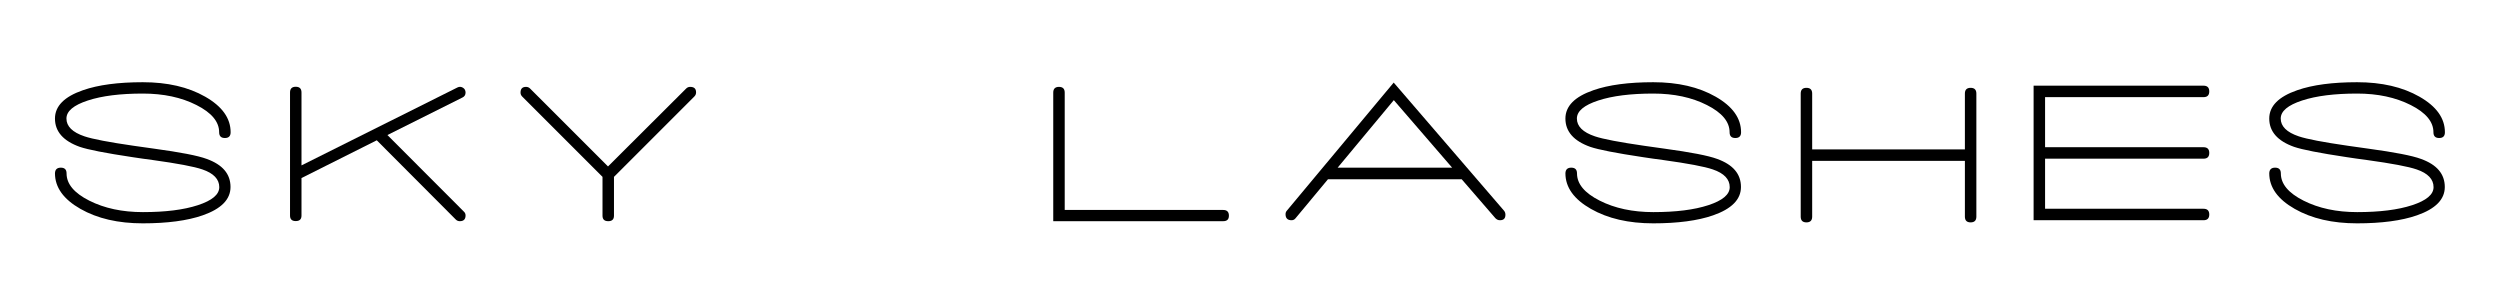
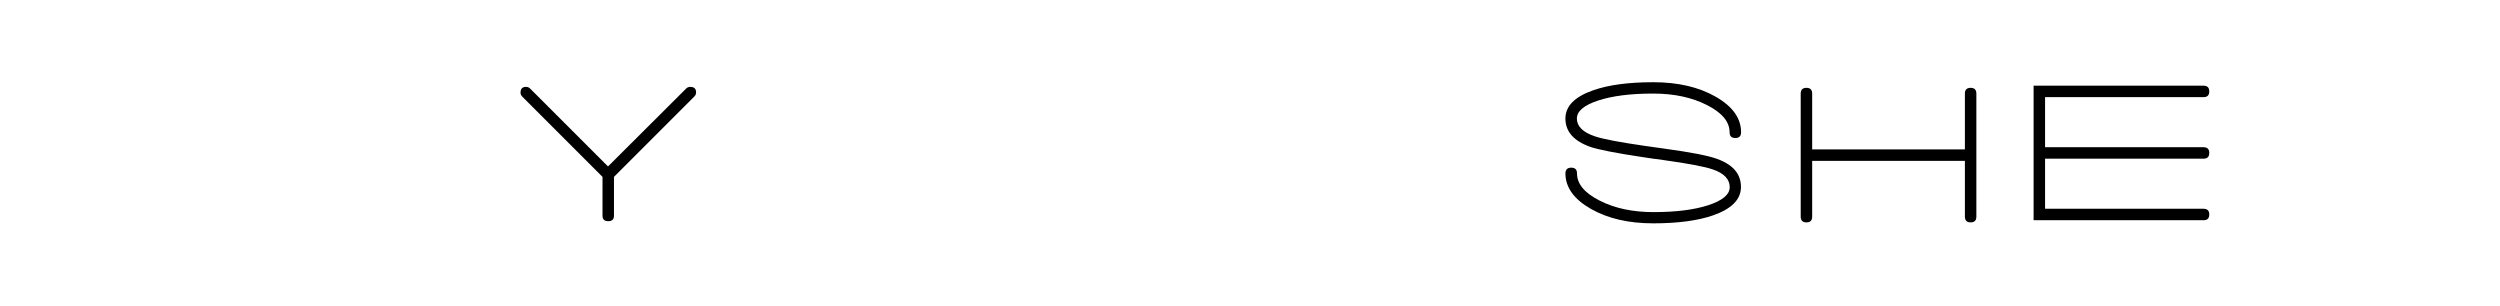
<svg xmlns="http://www.w3.org/2000/svg" version="1.1" id="Layer_1" x="0px" y="0px" viewBox="0 0 2092.1 255.9" style="enable-background:new 0 0 2092.1 255.9;" xml:space="preserve">
  <g>
    <g>
-       <path d="M50.9,140.3c3.2,0,4.8,1.6,4.8,4.8c0,8.8,6.3,16.4,19,22.8s27.6,9.6,44.9,9.6c18.8,0,34.1-1.9,46-5.8    c11.9-3.9,17.9-8.9,17.9-15.1c0-6.6-4.7-11.6-14.1-14.8c-6.9-2.4-20.8-5-41.7-7.9l-8.8-1.2l-8.1-1.2c-22.7-3.4-37.3-6.3-44-8.6    c-13.8-4.9-20.8-12.8-20.8-23.7c0-10.4,7.8-18.3,23.4-23.7c12.9-4.5,29.6-6.7,50.1-6.7c20.6,0,38,4,52.2,12.1    c14.2,8.1,21.3,18,21.3,29.8c0,3.2-1.6,4.8-4.8,4.8c-3.2,0-4.8-1.6-4.8-4.8c0-8.8-6.3-16.4-19-22.8c-12.6-6.4-27.6-9.6-44.9-9.6    c-18.8,0-34.1,1.9-46,5.8c-11.9,3.9-17.9,8.9-17.9,15.1c0,6.5,5,11.5,15.1,14.9c6.8,2.3,20.5,4.9,41.2,7.9l17,2.4    c21.9,3,36.6,5.8,44.1,8.6c13.3,4.8,19.9,12.6,19.9,23.5c0,10.4-7.8,18.3-23.3,23.7c-12.9,4.5-29.7,6.7-50.1,6.7    c-20.6,0-38-4-52.2-12.1s-21.3-18-21.3-29.8C46.1,141.9,47.7,140.3,50.9,140.3z" />
-       <path d="M389.6,180.3c0,3.2-1.6,4.8-4.8,4.8c-1.4,0-2.5-0.5-3.4-1.4l-66.1-66.3l-63,31.6v31.4c0,3.1-1.6,4.6-4.8,4.6    c-3.2,0-4.8-1.5-4.8-4.6v-103c0-3.2,1.6-4.8,4.8-4.8c3.2,0,4.8,1.6,4.8,4.8v61l130.5-65.2c1.6-0.8,3.1-0.7,4.6,0.2    s2.2,2.3,2.2,4.1c0,1.9-0.9,3.3-2.6,4.1L324.2,113l64,64.1C389.2,178,389.6,179.1,389.6,180.3z" />
      <path d="M582.5,77.3c0,1.4-0.5,2.5-1.4,3.4l-67.3,67.3v32.5c0,3.1-1.6,4.6-4.8,4.6c-3.2,0-4.8-1.5-4.8-4.6v-32.5L437,80.8    c-0.9-0.9-1.4-2-1.4-3.3c0-3.2,1.5-4.8,4.6-4.8c1.4,0,2.5,0.5,3.4,1.4l65.2,65.2l65.4-65.2c0.9-0.9,2-1.4,3.3-1.4    C580.9,72.7,582.5,74.2,582.5,77.3z" />
-       <path d="M1028.4,180.5c0,3.1-1.6,4.6-4.8,4.6H881.4V77.5c0-3.2,1.6-4.8,4.8-4.8c3.2,0,4.8,1.6,4.8,4.8v98.2h132.6    C1026.8,175.7,1028.4,177.3,1028.4,180.5z" />
-       <path d="M1259.8,179.7c0,3.1-1.5,4.6-4.6,4.6c-1.5,0-2.7-0.6-3.8-1.7l-28.2-32.6h-111.9l-27.1,32.6c-0.9,1.2-2.1,1.7-3.4,1.7    c-3.3,0-5-1.7-5-5c0-1.1,0.3-2.1,1-2.9l89.5-107.3l92.4,107.3C1259.4,177.3,1259.8,178.4,1259.8,179.7z M1215.2,140.3l-48.8-56.5    l-47,56.5H1215.2z" />
      <path d="M1314.9,140.3c3.2,0,4.8,1.6,4.8,4.8c0,8.8,6.3,16.4,19,22.8c12.6,6.4,27.6,9.6,44.9,9.6c18.8,0,34.1-1.9,46-5.8    c11.9-3.9,17.9-8.9,17.9-15.1c0-6.6-4.7-11.6-14.1-14.8c-6.9-2.4-20.8-5-41.7-7.9l-8.8-1.2l-8.1-1.2c-22.7-3.4-37.3-6.3-44-8.6    c-13.8-4.9-20.8-12.8-20.8-23.7c0-10.4,7.8-18.3,23.4-23.7c12.9-4.5,29.6-6.7,50.1-6.7c20.6,0,38,4,52.2,12.1    c14.2,8.1,21.3,18,21.3,29.8c0,3.2-1.6,4.8-4.8,4.8c-3.2,0-4.8-1.6-4.8-4.8c0-8.8-6.3-16.4-19-22.8c-12.6-6.4-27.6-9.6-44.9-9.6    c-18.8,0-34.1,1.9-46,5.8c-11.9,3.9-17.9,8.9-17.9,15.1c0,6.5,5,11.5,15.1,14.9c6.8,2.3,20.5,4.9,41.2,7.9l17,2.4    c21.9,3,36.6,5.8,44.1,8.6c13.3,4.8,19.9,12.6,19.9,23.5c0,10.4-7.8,18.3-23.3,23.7c-12.9,4.5-29.7,6.7-50.1,6.7    c-20.6,0-38-4-52.2-12.1c-14.2-8.1-21.3-18-21.3-29.8C1310.1,141.9,1311.7,140.3,1314.9,140.3z" />
      <path d="M1653.9,78.3v103c0,3.2-1.6,4.8-4.8,4.8c-3.2,0-4.8-1.6-4.8-4.8v-46.7h-127.8v46.7c0,3.2-1.6,4.8-4.8,4.8    c-3.2,0-4.8-1.6-4.8-4.8v-103c0-3.2,1.6-4.8,4.8-4.8c3.2,0,4.8,1.6,4.8,4.8V125h127.8V78.3c0-3.2,1.6-4.8,4.8-4.8    C1652.3,73.5,1653.9,75.1,1653.9,78.3z" />
      <path d="M1711.4,132.8v41.9H1844c3.2,0,4.8,1.6,4.8,4.8c0,3.2-1.6,4.8-4.8,4.8h-142.2V71.7H1844c3.2,0,4.8,1.6,4.8,4.8    c0,3.2-1.6,4.8-4.8,4.8h-132.6v41.9H1844c3.2,0,4.8,1.6,4.8,4.8c0,3.2-1.6,4.8-4.8,4.8H1711.4z" />
-       <path d="M1903.9,140.3c3.2,0,4.8,1.6,4.8,4.8c0,8.8,6.3,16.4,19,22.8s27.6,9.6,44.9,9.6c18.8,0,34.1-1.9,46-5.8    c11.9-3.9,17.9-8.9,17.9-15.1c0-6.6-4.7-11.6-14.1-14.8c-6.9-2.4-20.8-5-41.7-7.9l-8.8-1.2l-8.1-1.2c-22.7-3.4-37.3-6.3-44-8.6    c-13.8-4.9-20.8-12.8-20.8-23.7c0-10.4,7.8-18.3,23.4-23.7c12.9-4.5,29.6-6.7,50.1-6.7c20.6,0,38,4,52.2,12.1    c14.2,8.1,21.3,18,21.3,29.8c0,3.2-1.6,4.8-4.8,4.8c-3.2,0-4.8-1.6-4.8-4.8c0-8.8-6.3-16.4-19-22.8s-27.6-9.6-44.9-9.6    c-18.8,0-34.1,1.9-46,5.8c-11.9,3.9-17.9,8.9-17.9,15.1c0,6.5,5,11.5,15.1,14.9c6.8,2.3,20.5,4.9,41.2,7.9l17,2.4    c21.9,3,36.6,5.8,44.1,8.6c13.3,4.8,19.9,12.6,19.9,23.5c0,10.4-7.8,18.3-23.3,23.7c-12.9,4.5-29.7,6.7-50.1,6.7    c-20.6,0-38-4-52.2-12.1c-14.2-8.1-21.3-18-21.3-29.8C1899.1,141.9,1900.7,140.3,1903.9,140.3z" />
    </g>
  </g>
</svg>